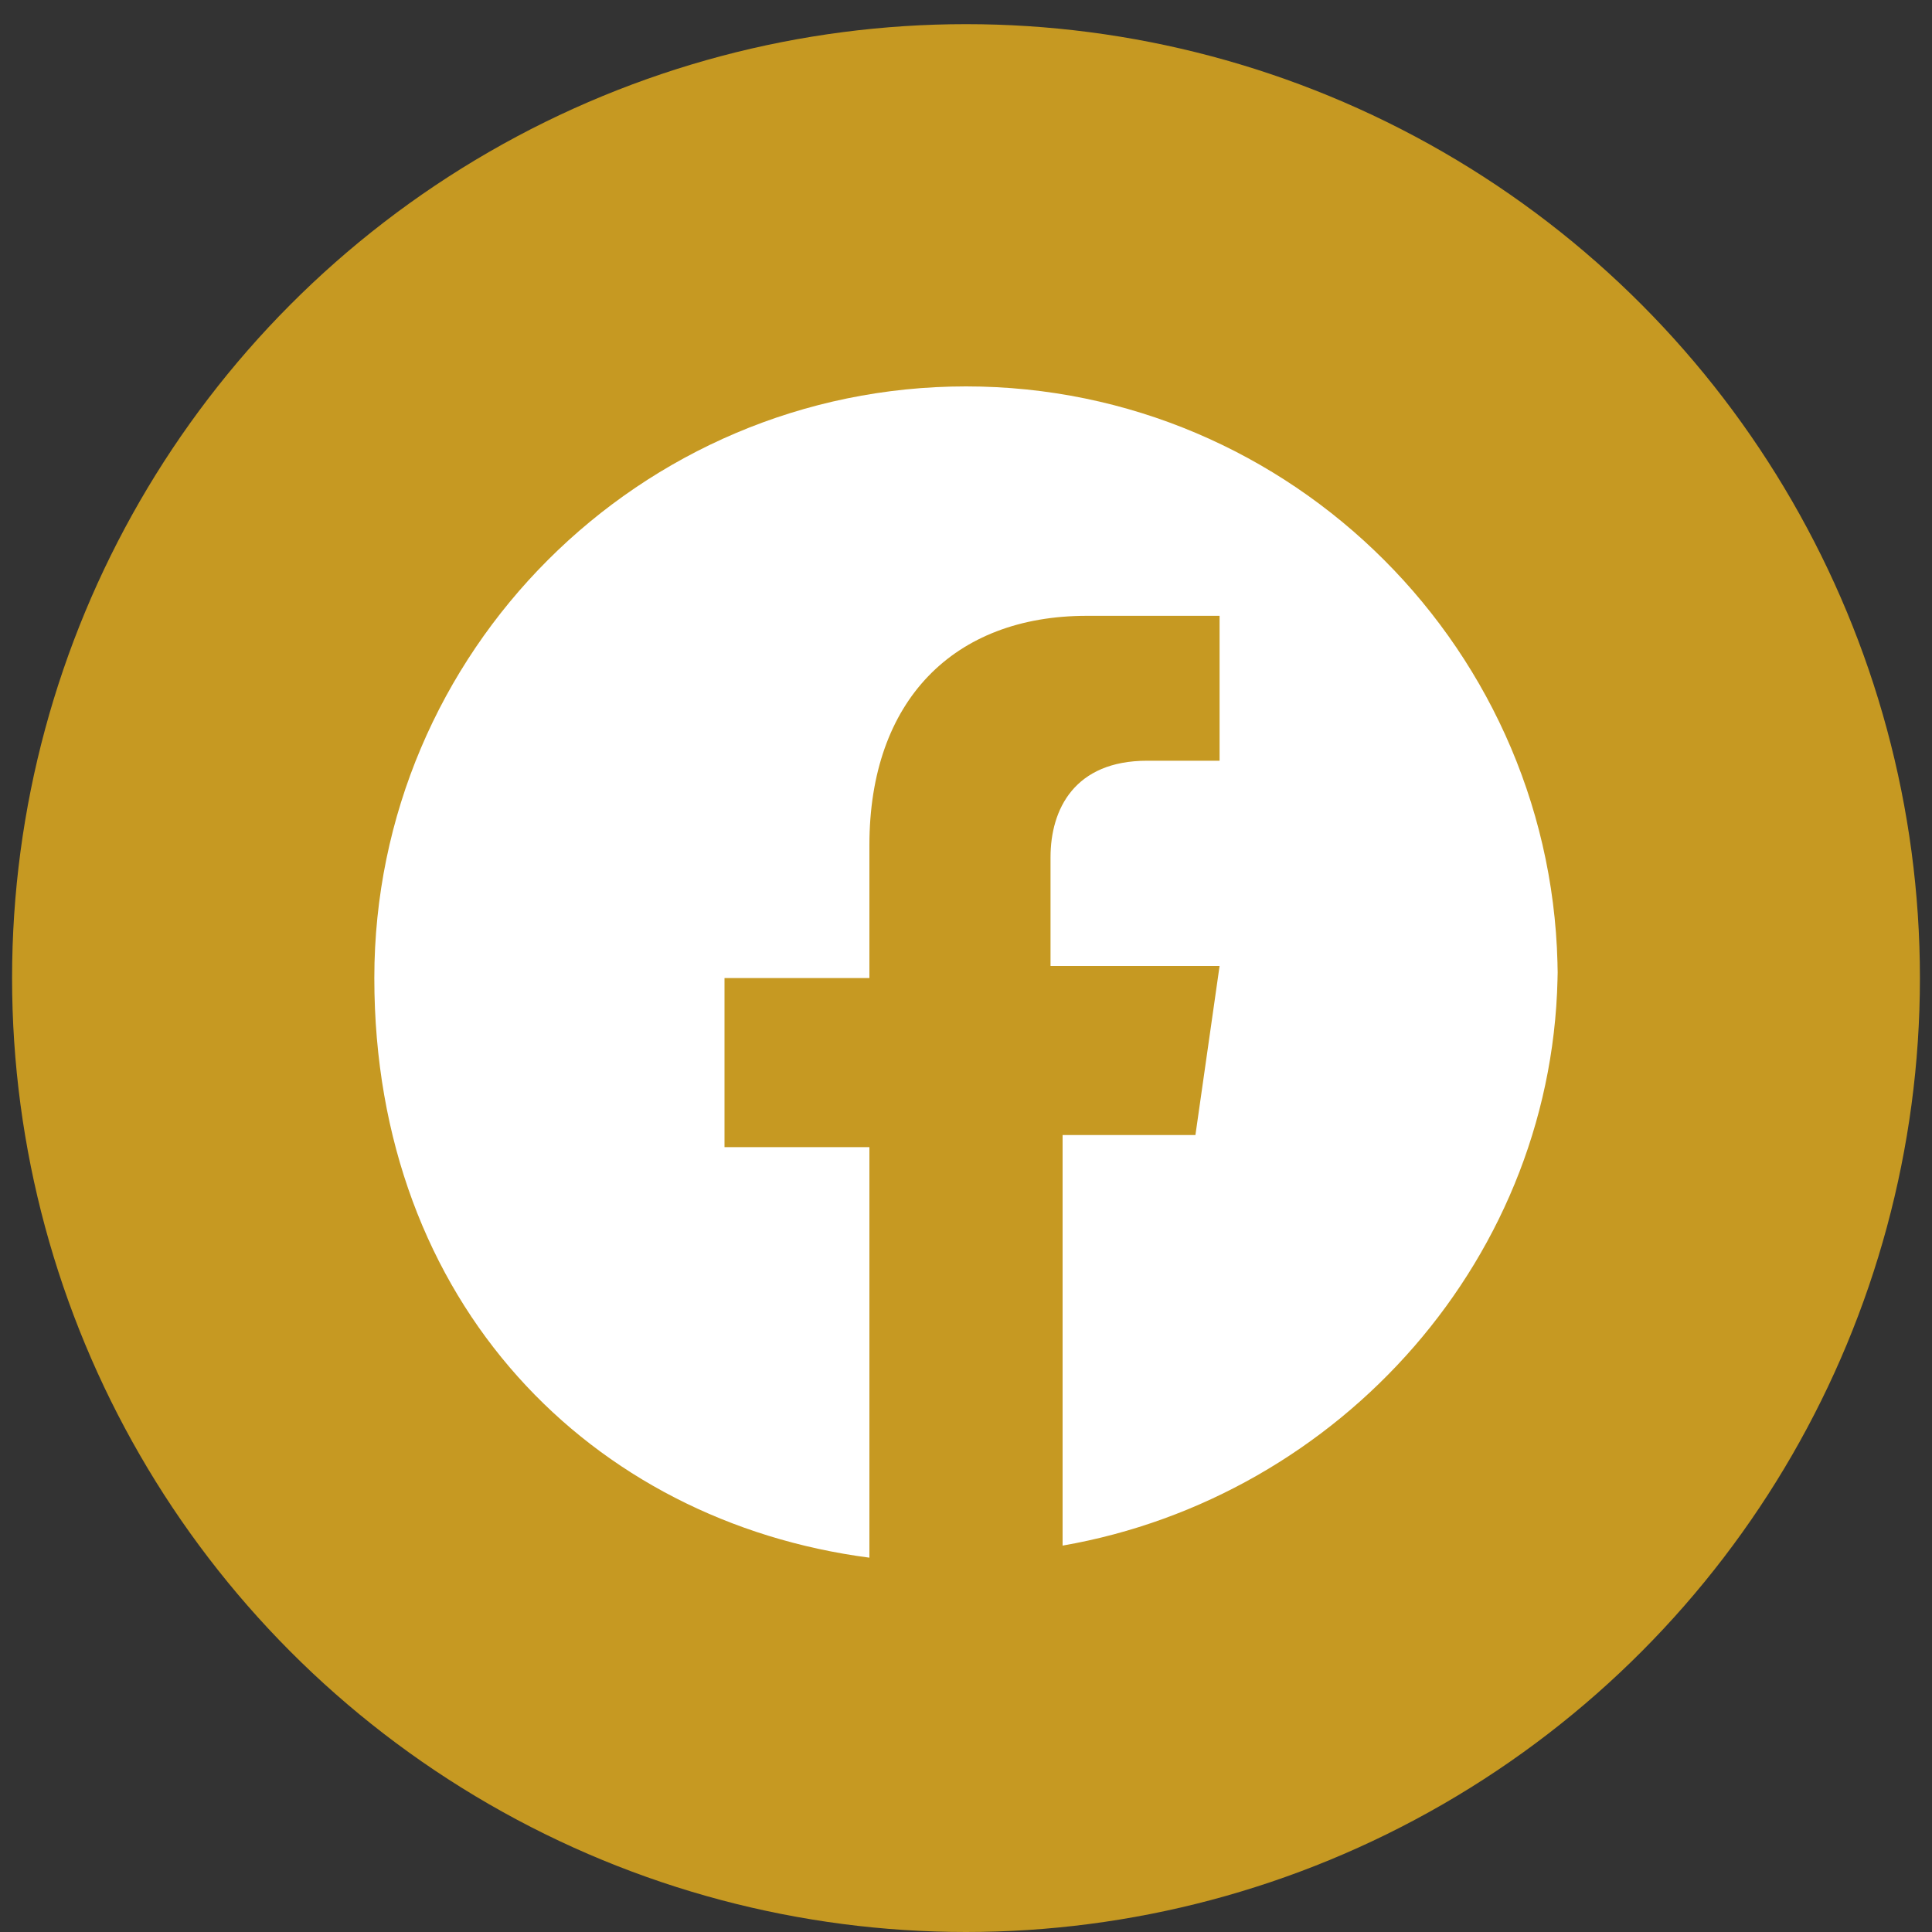
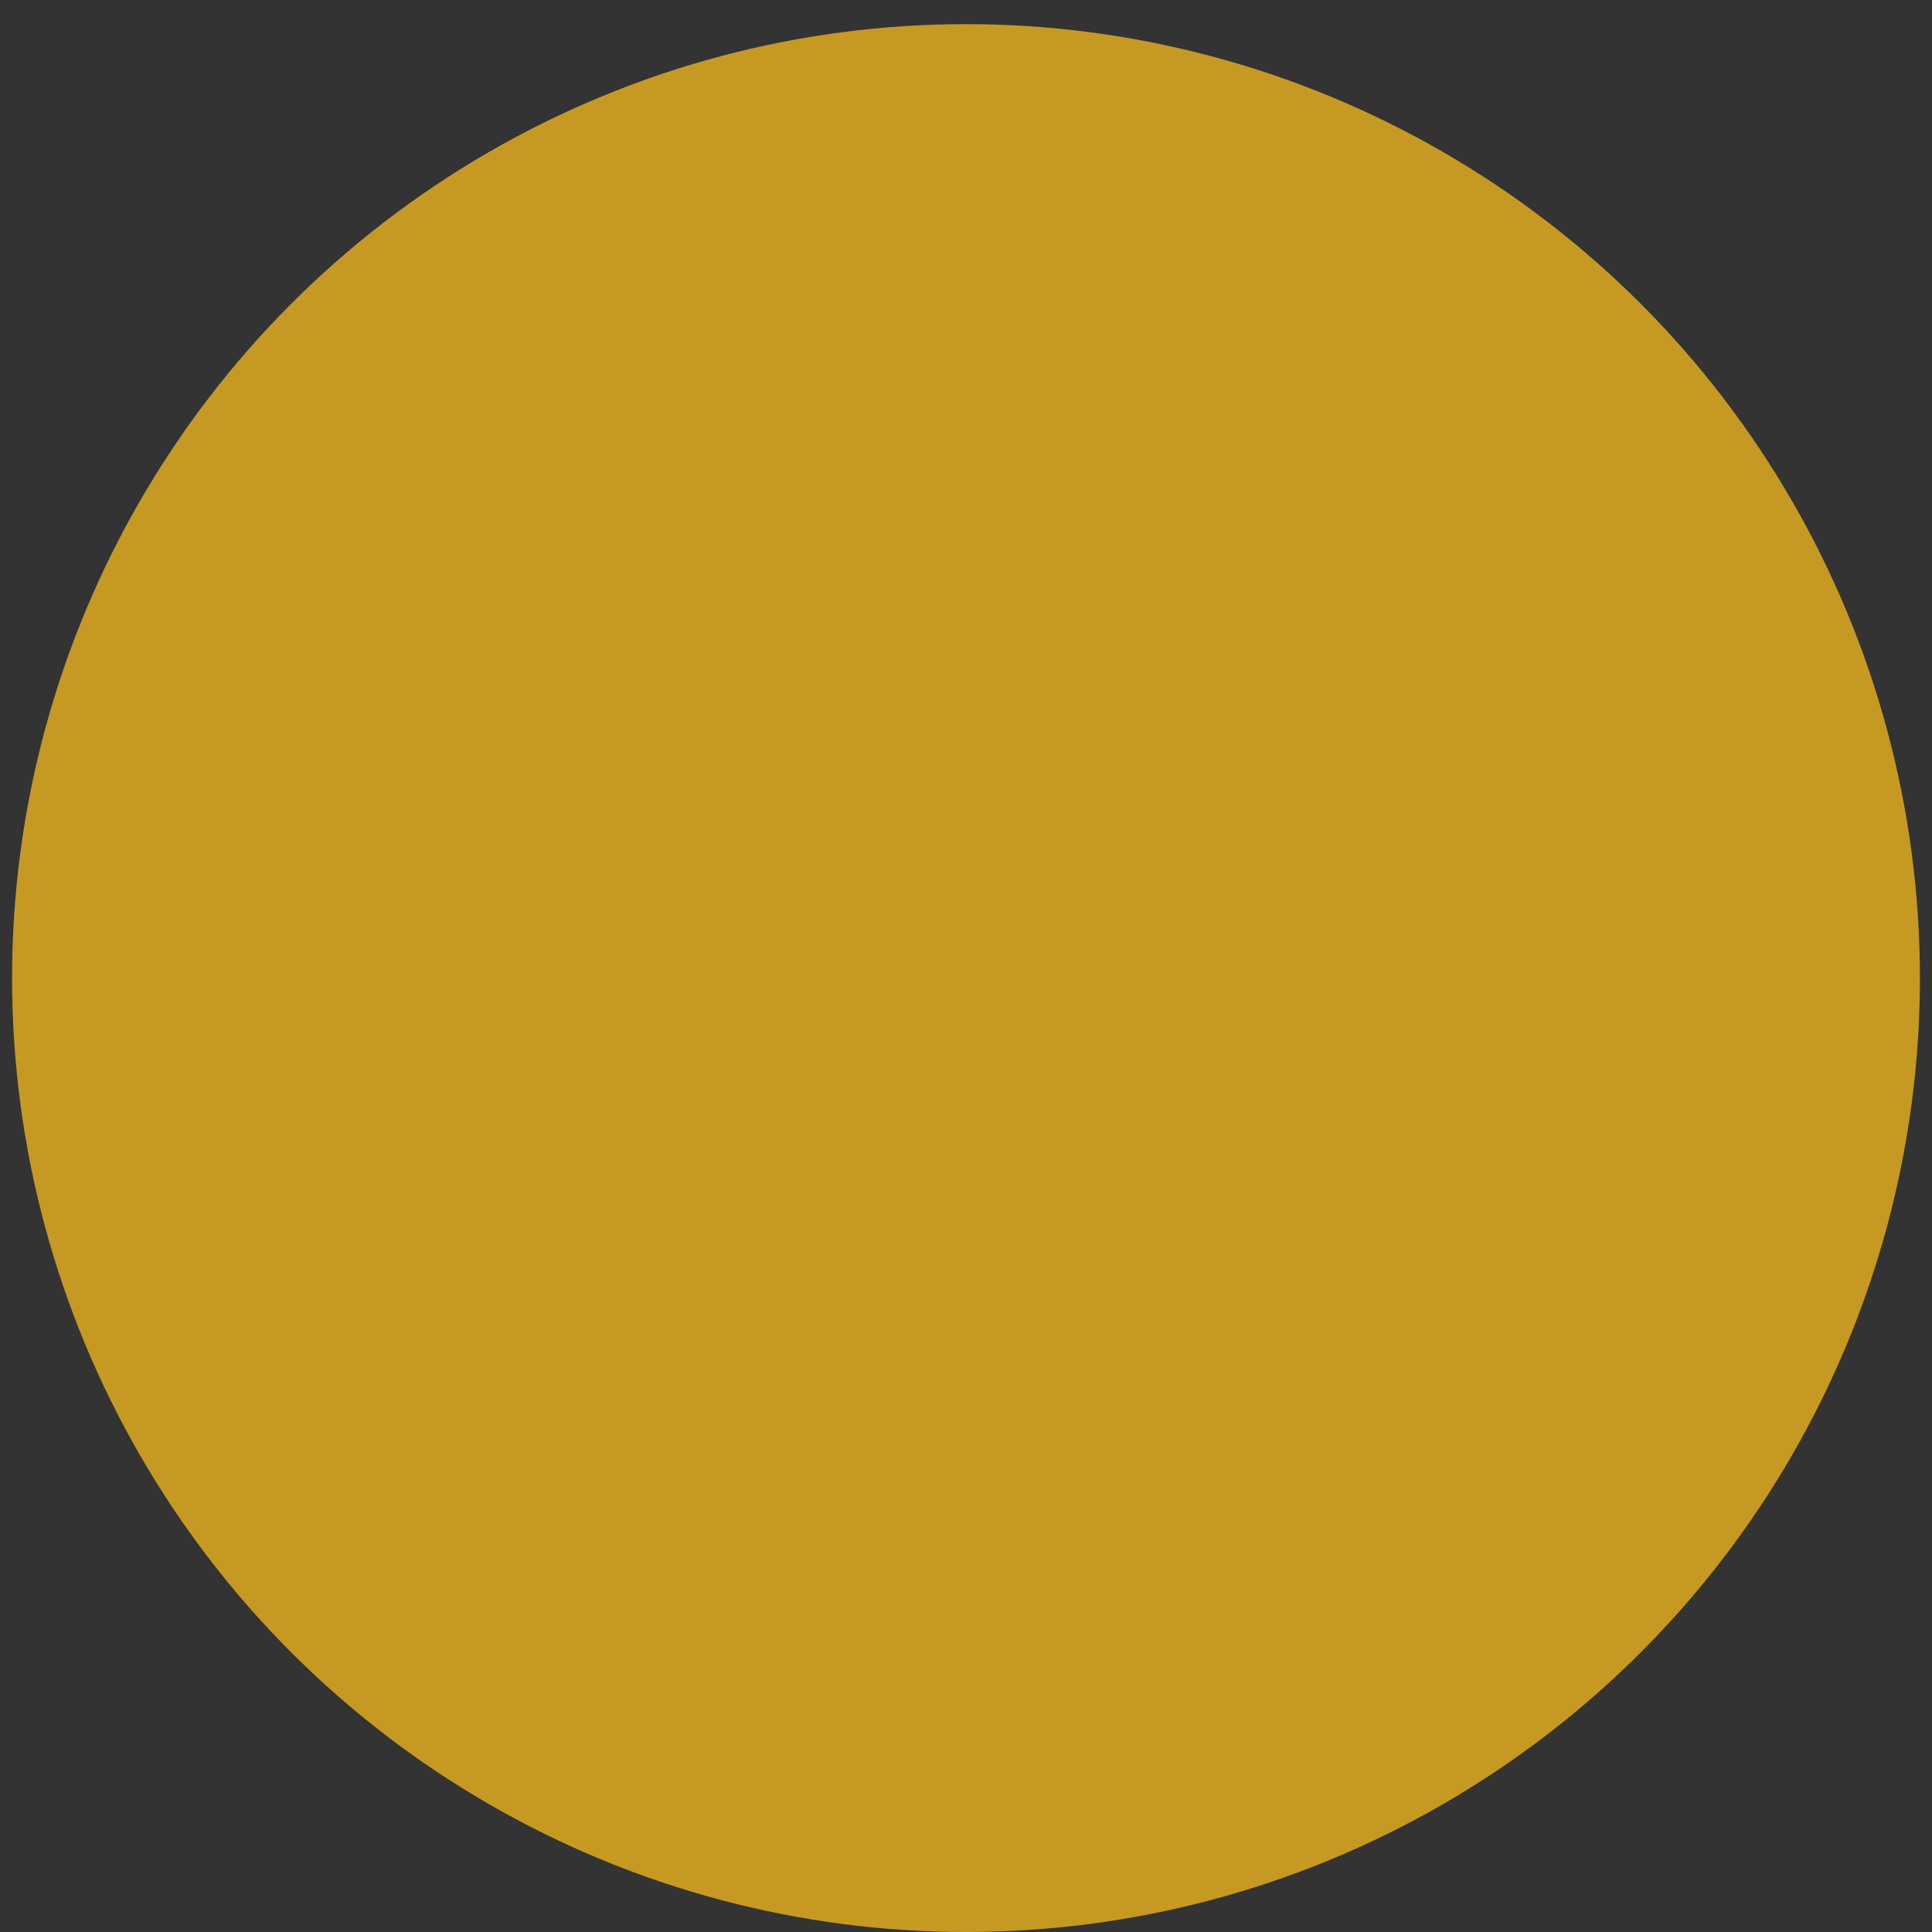
<svg xmlns="http://www.w3.org/2000/svg" id="Layer_1" version="1.1" viewBox="0 0 16 16">
  <rect x="0" y="0" width="16" height="16" fill="#333333" stroke="none" />
  <defs>
    <style>
      .st0 {
        fill: #c69922;
      }

      .st1 {
        fill: #fff;
      }
    </style>
  </defs>
  <g id="Layer_11">
    <circle class="st0" cx="8" cy="8.1" r="7.9" />
-     <path class="st1" d="M12.9,8.1c0-2.7-2.2-4.9-4.9-4.9s-4.9,2.2-4.9,4.9,1.8,4.5,4.1,4.8v-3.4h-1.2v-1.4h1.2v-1.1c0-1.2.7-1.9,1.8-1.9h1.1v1.2h-.6c-.6,0-.8.4-.8.8v.9h1.4l-.2,1.4h-1.1v3.4c2.3-.4,4.1-2.4,4.1-4.8h0Z" />
  </g>
</svg>